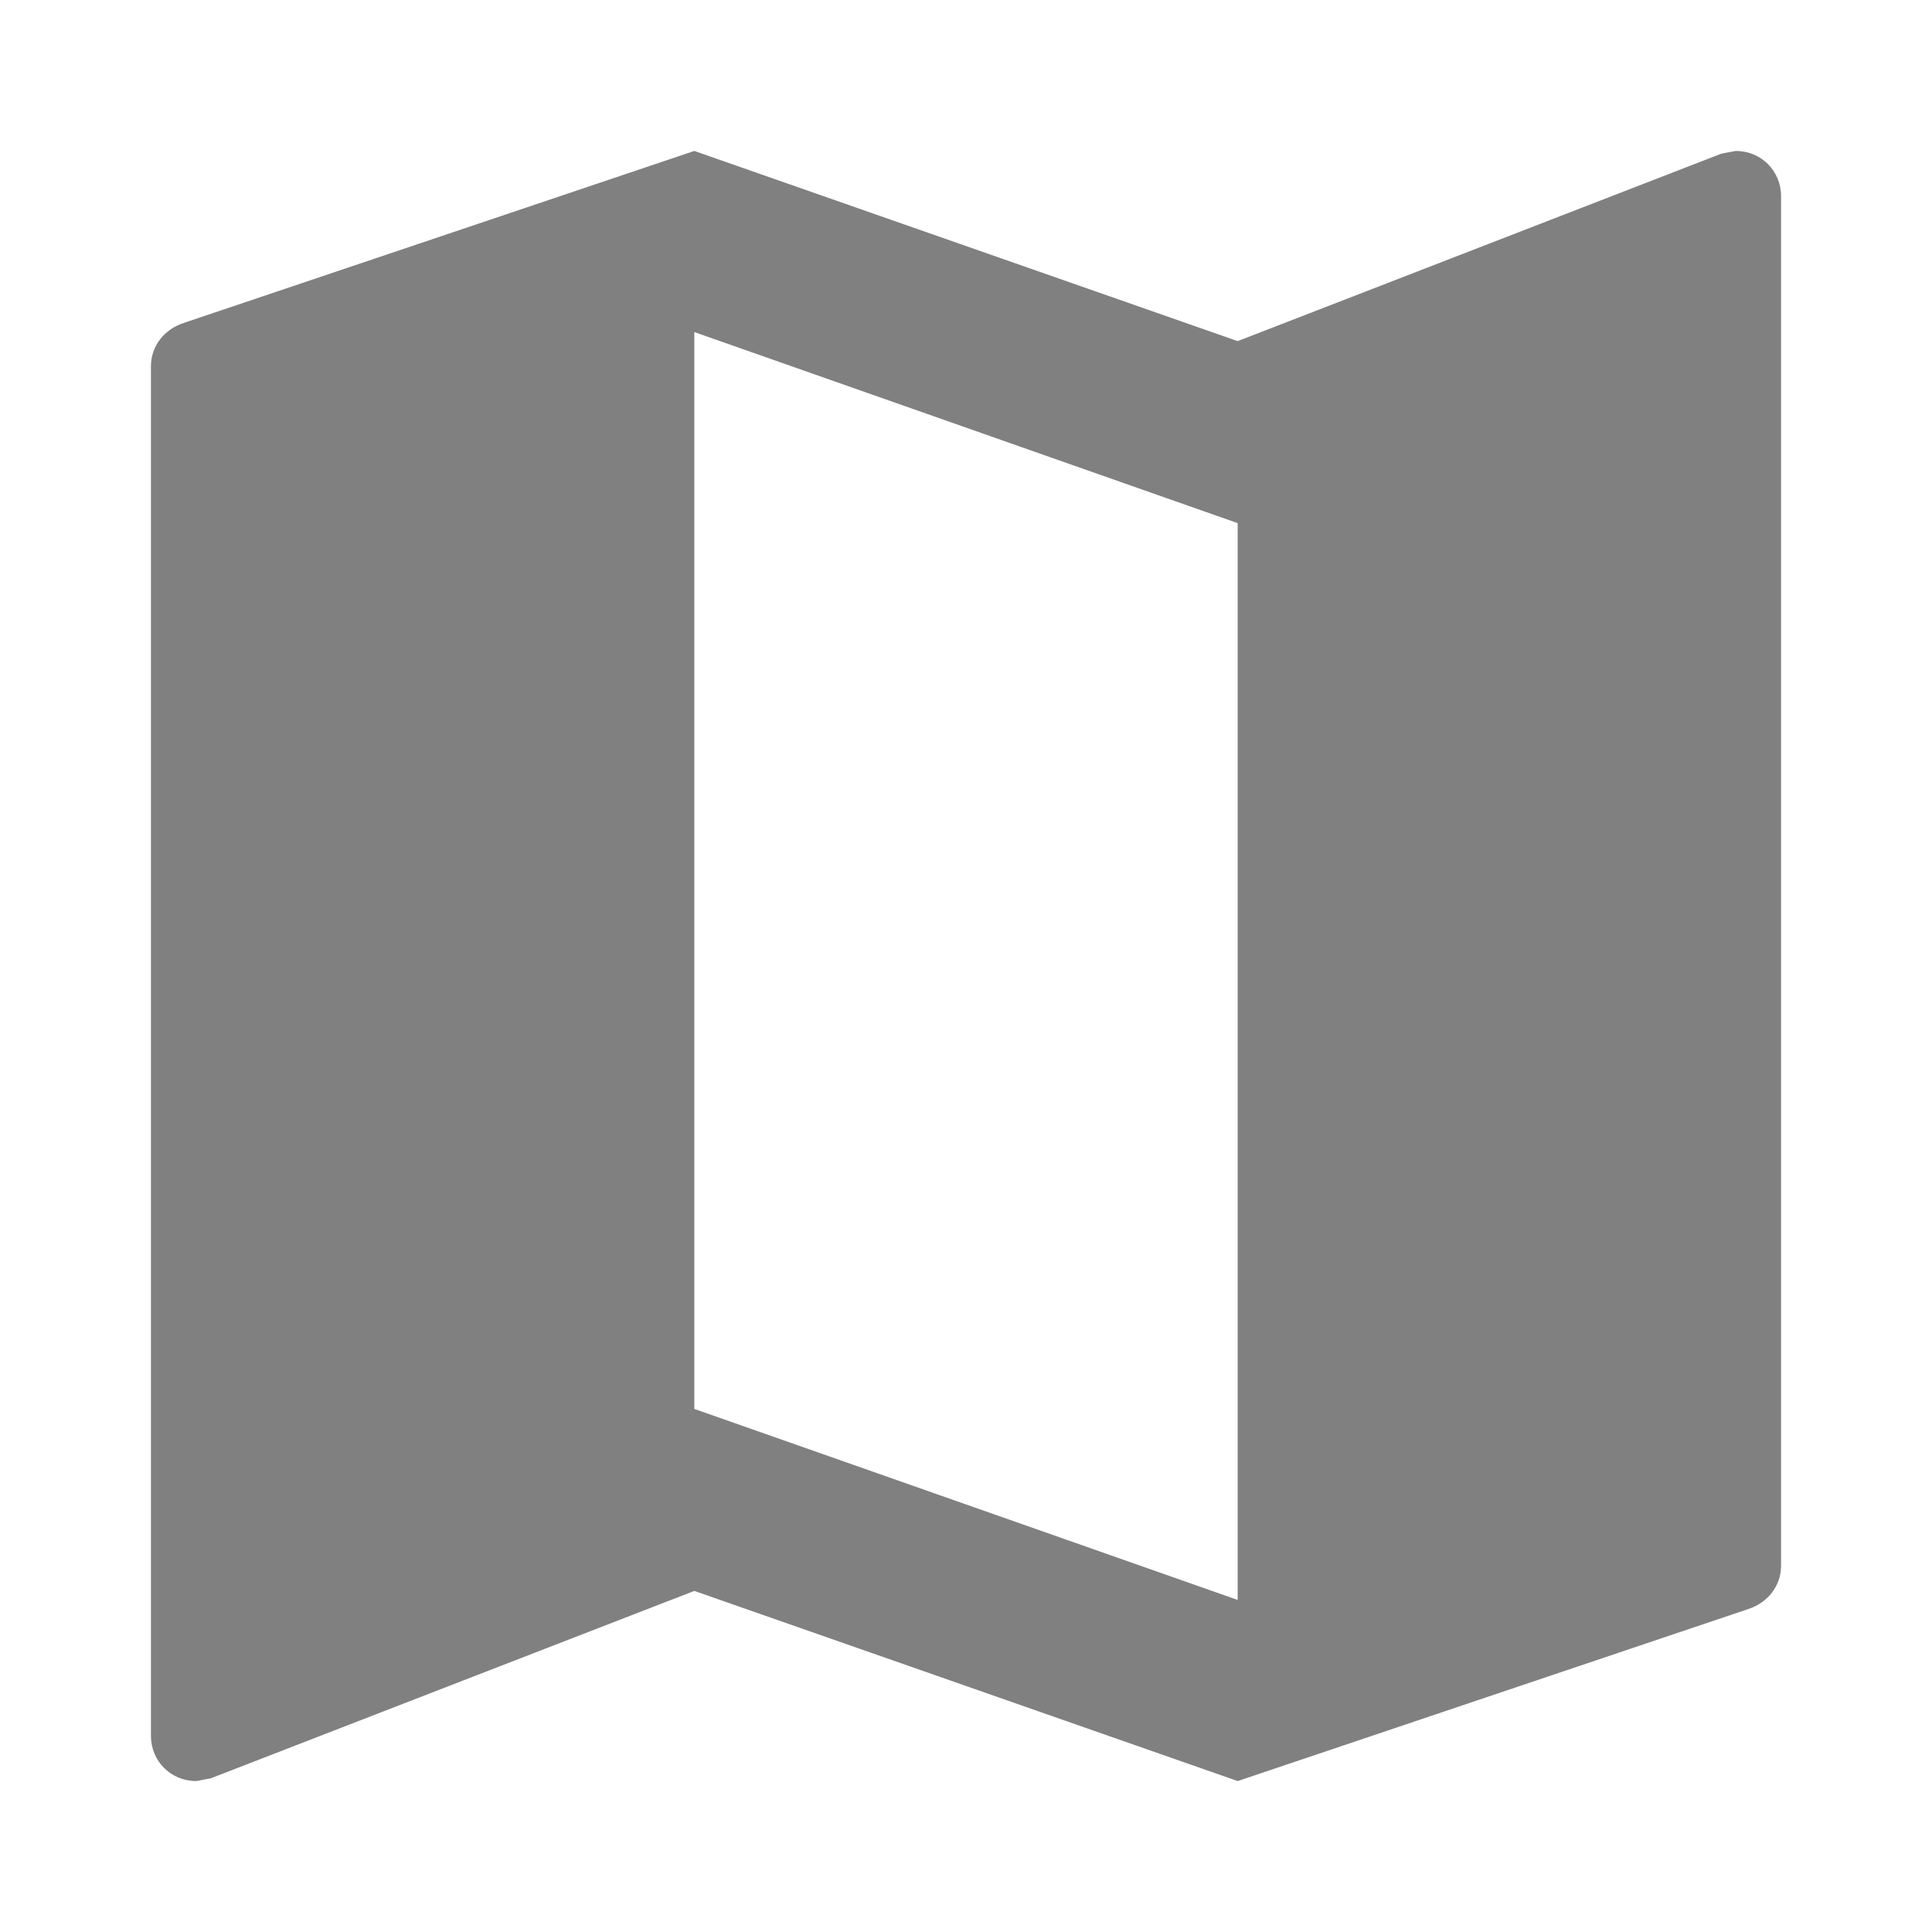
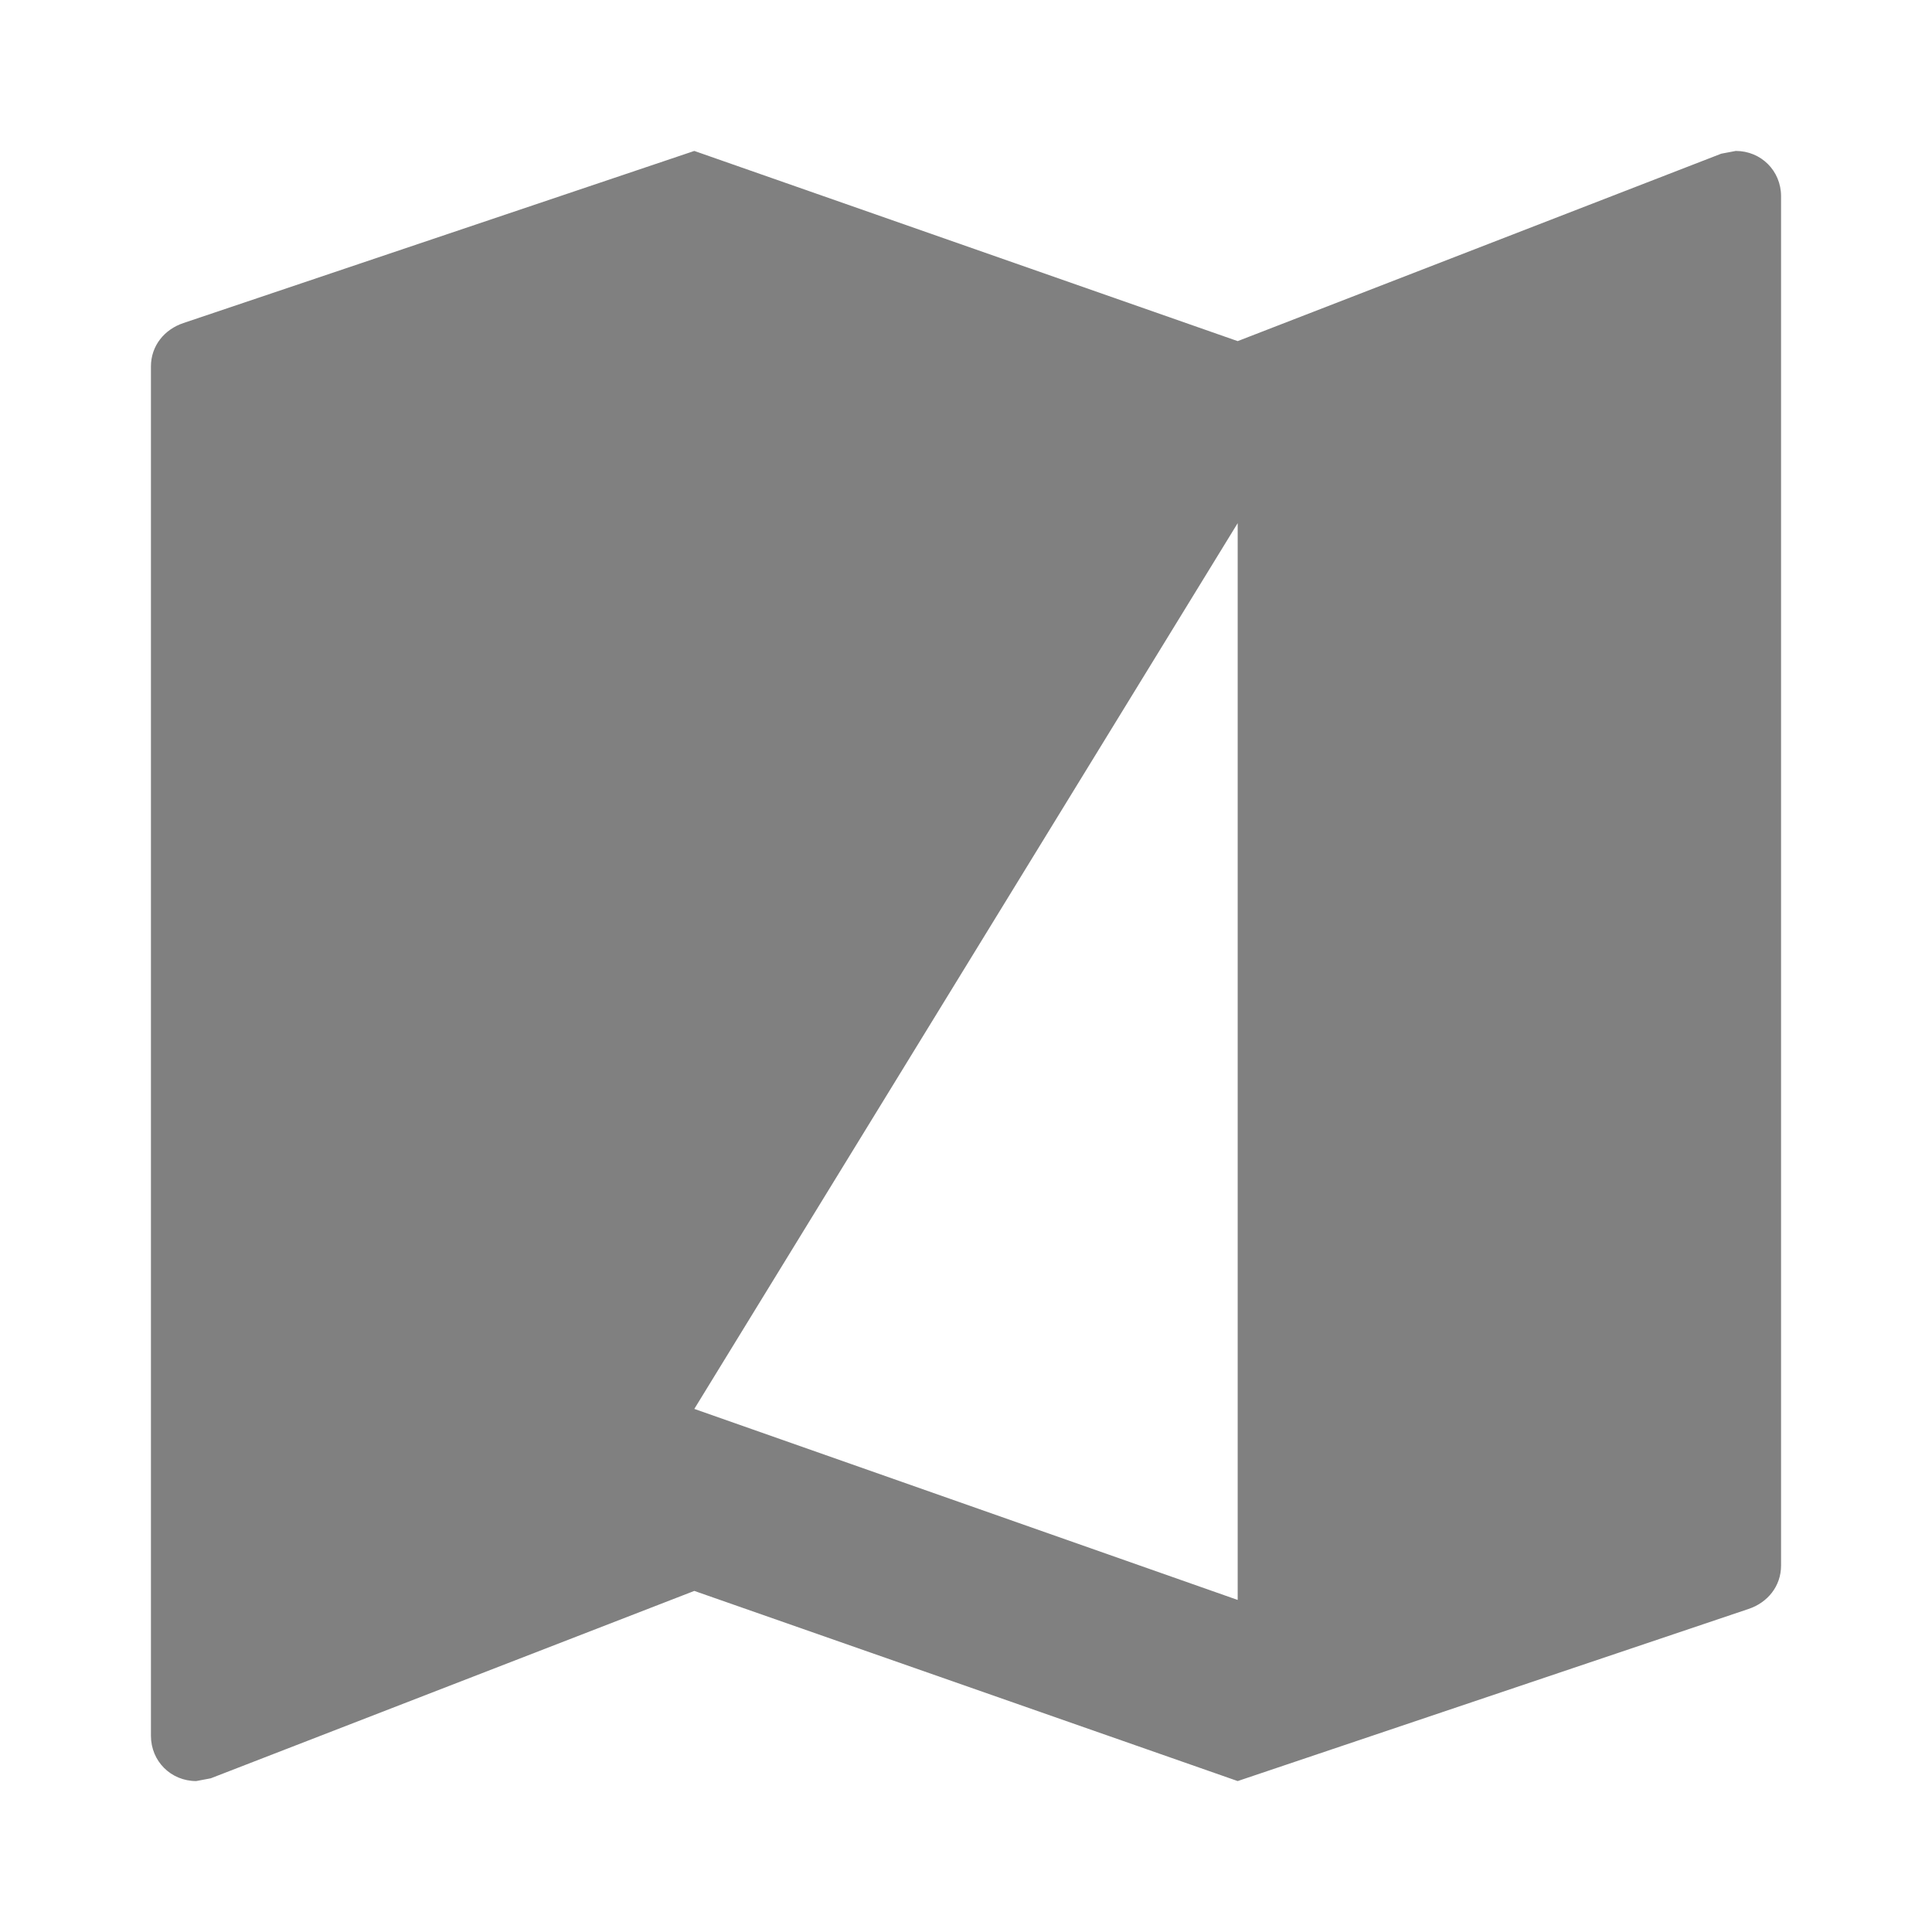
<svg xmlns="http://www.w3.org/2000/svg" version="1.1" baseProfile="full" width="64" height="64" viewBox="0 0 64.00 64.00" enable-background="new 0 0 64.00 64.00" xml:space="preserve">
-   <path fill="#808080" d="M 57.5,5L 57.019,5.091L 41,11.3L 23,5L 6.08,10.7C 5.45,10.909 5,11.45 5,12.14L 5,57.5C 5,58.341 5.661,59 6.5,59L 6.981,58.909L 23,52.701L 41,59L 57.922,53.299C 58.549,53.091 59,52.549 59,51.86L 59,6.5C 59,5.659 58.338,5 57.5,5 Z M 41,53L 23,46.672L 23,11L 41,17.33L 41,53 Z " />
+   <path fill="#808080" d="M 57.5,5L 57.019,5.091L 41,11.3L 23,5L 6.08,10.7C 5.45,10.909 5,11.45 5,12.14L 5,57.5C 5,58.341 5.661,59 6.5,59L 6.981,58.909L 23,52.701L 41,59L 57.922,53.299C 58.549,53.091 59,52.549 59,51.86L 59,6.5C 59,5.659 58.338,5 57.5,5 Z M 41,53L 23,46.672L 41,17.33L 41,53 Z " />
</svg>